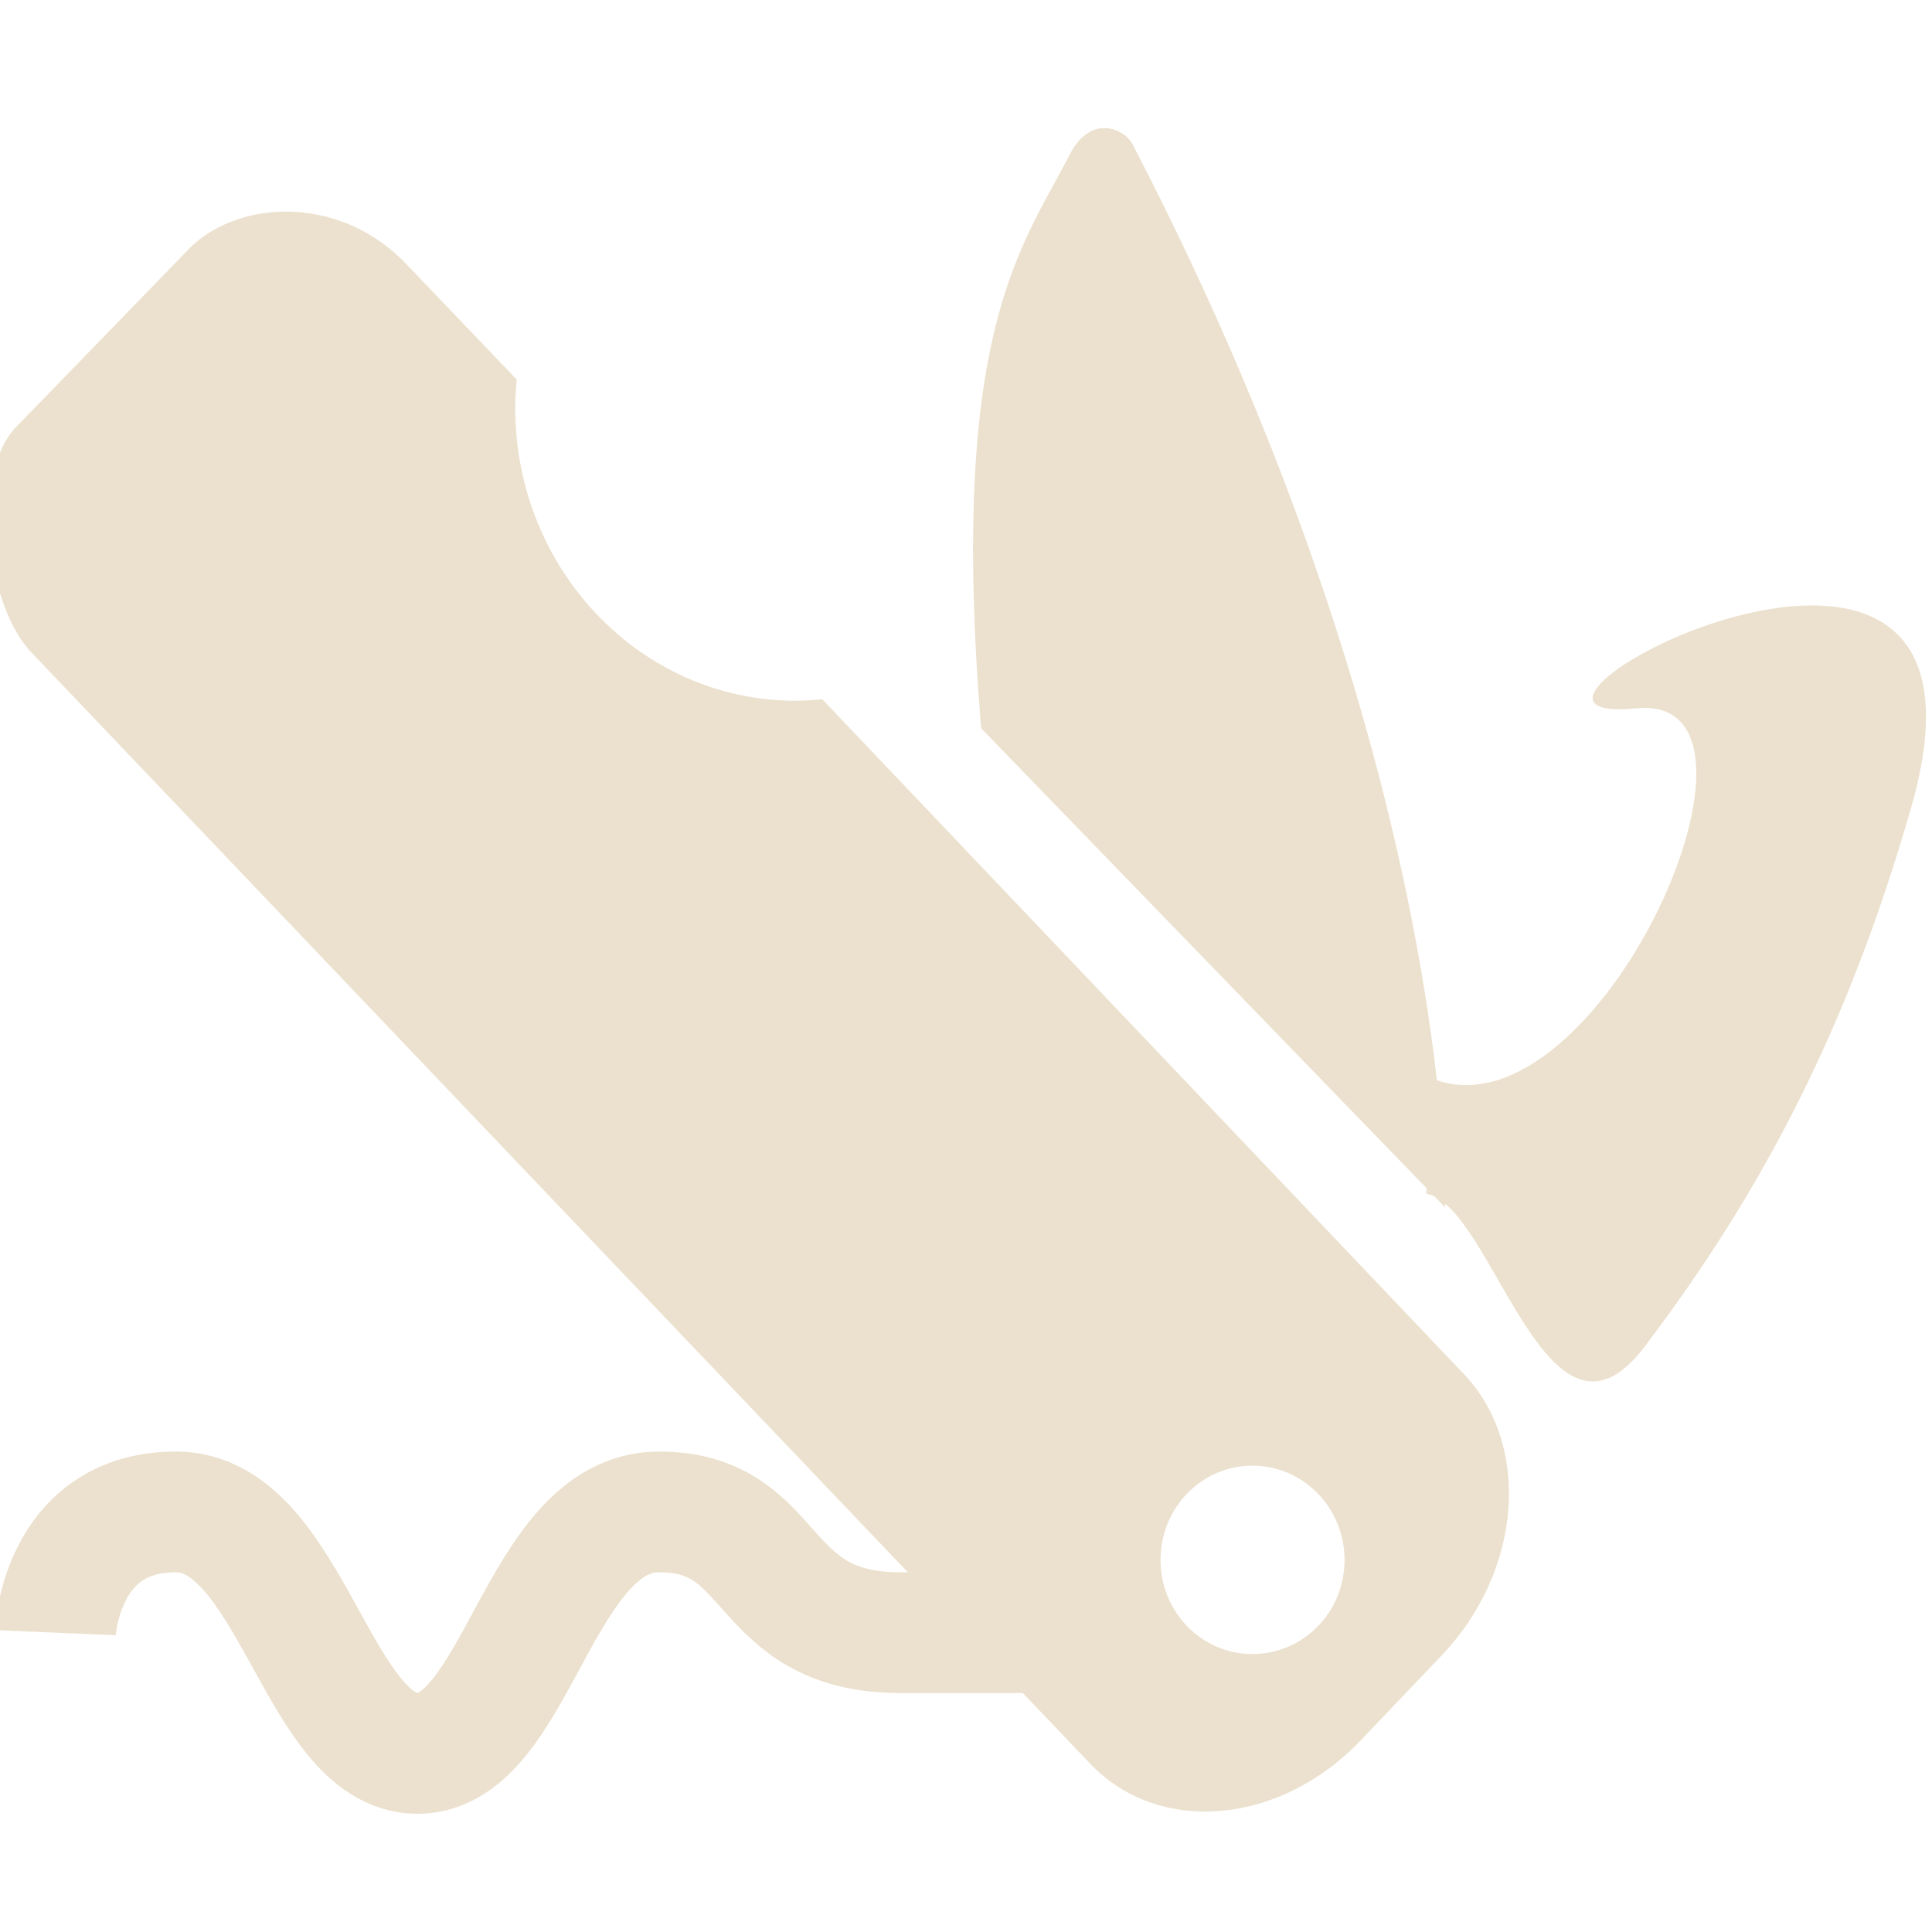
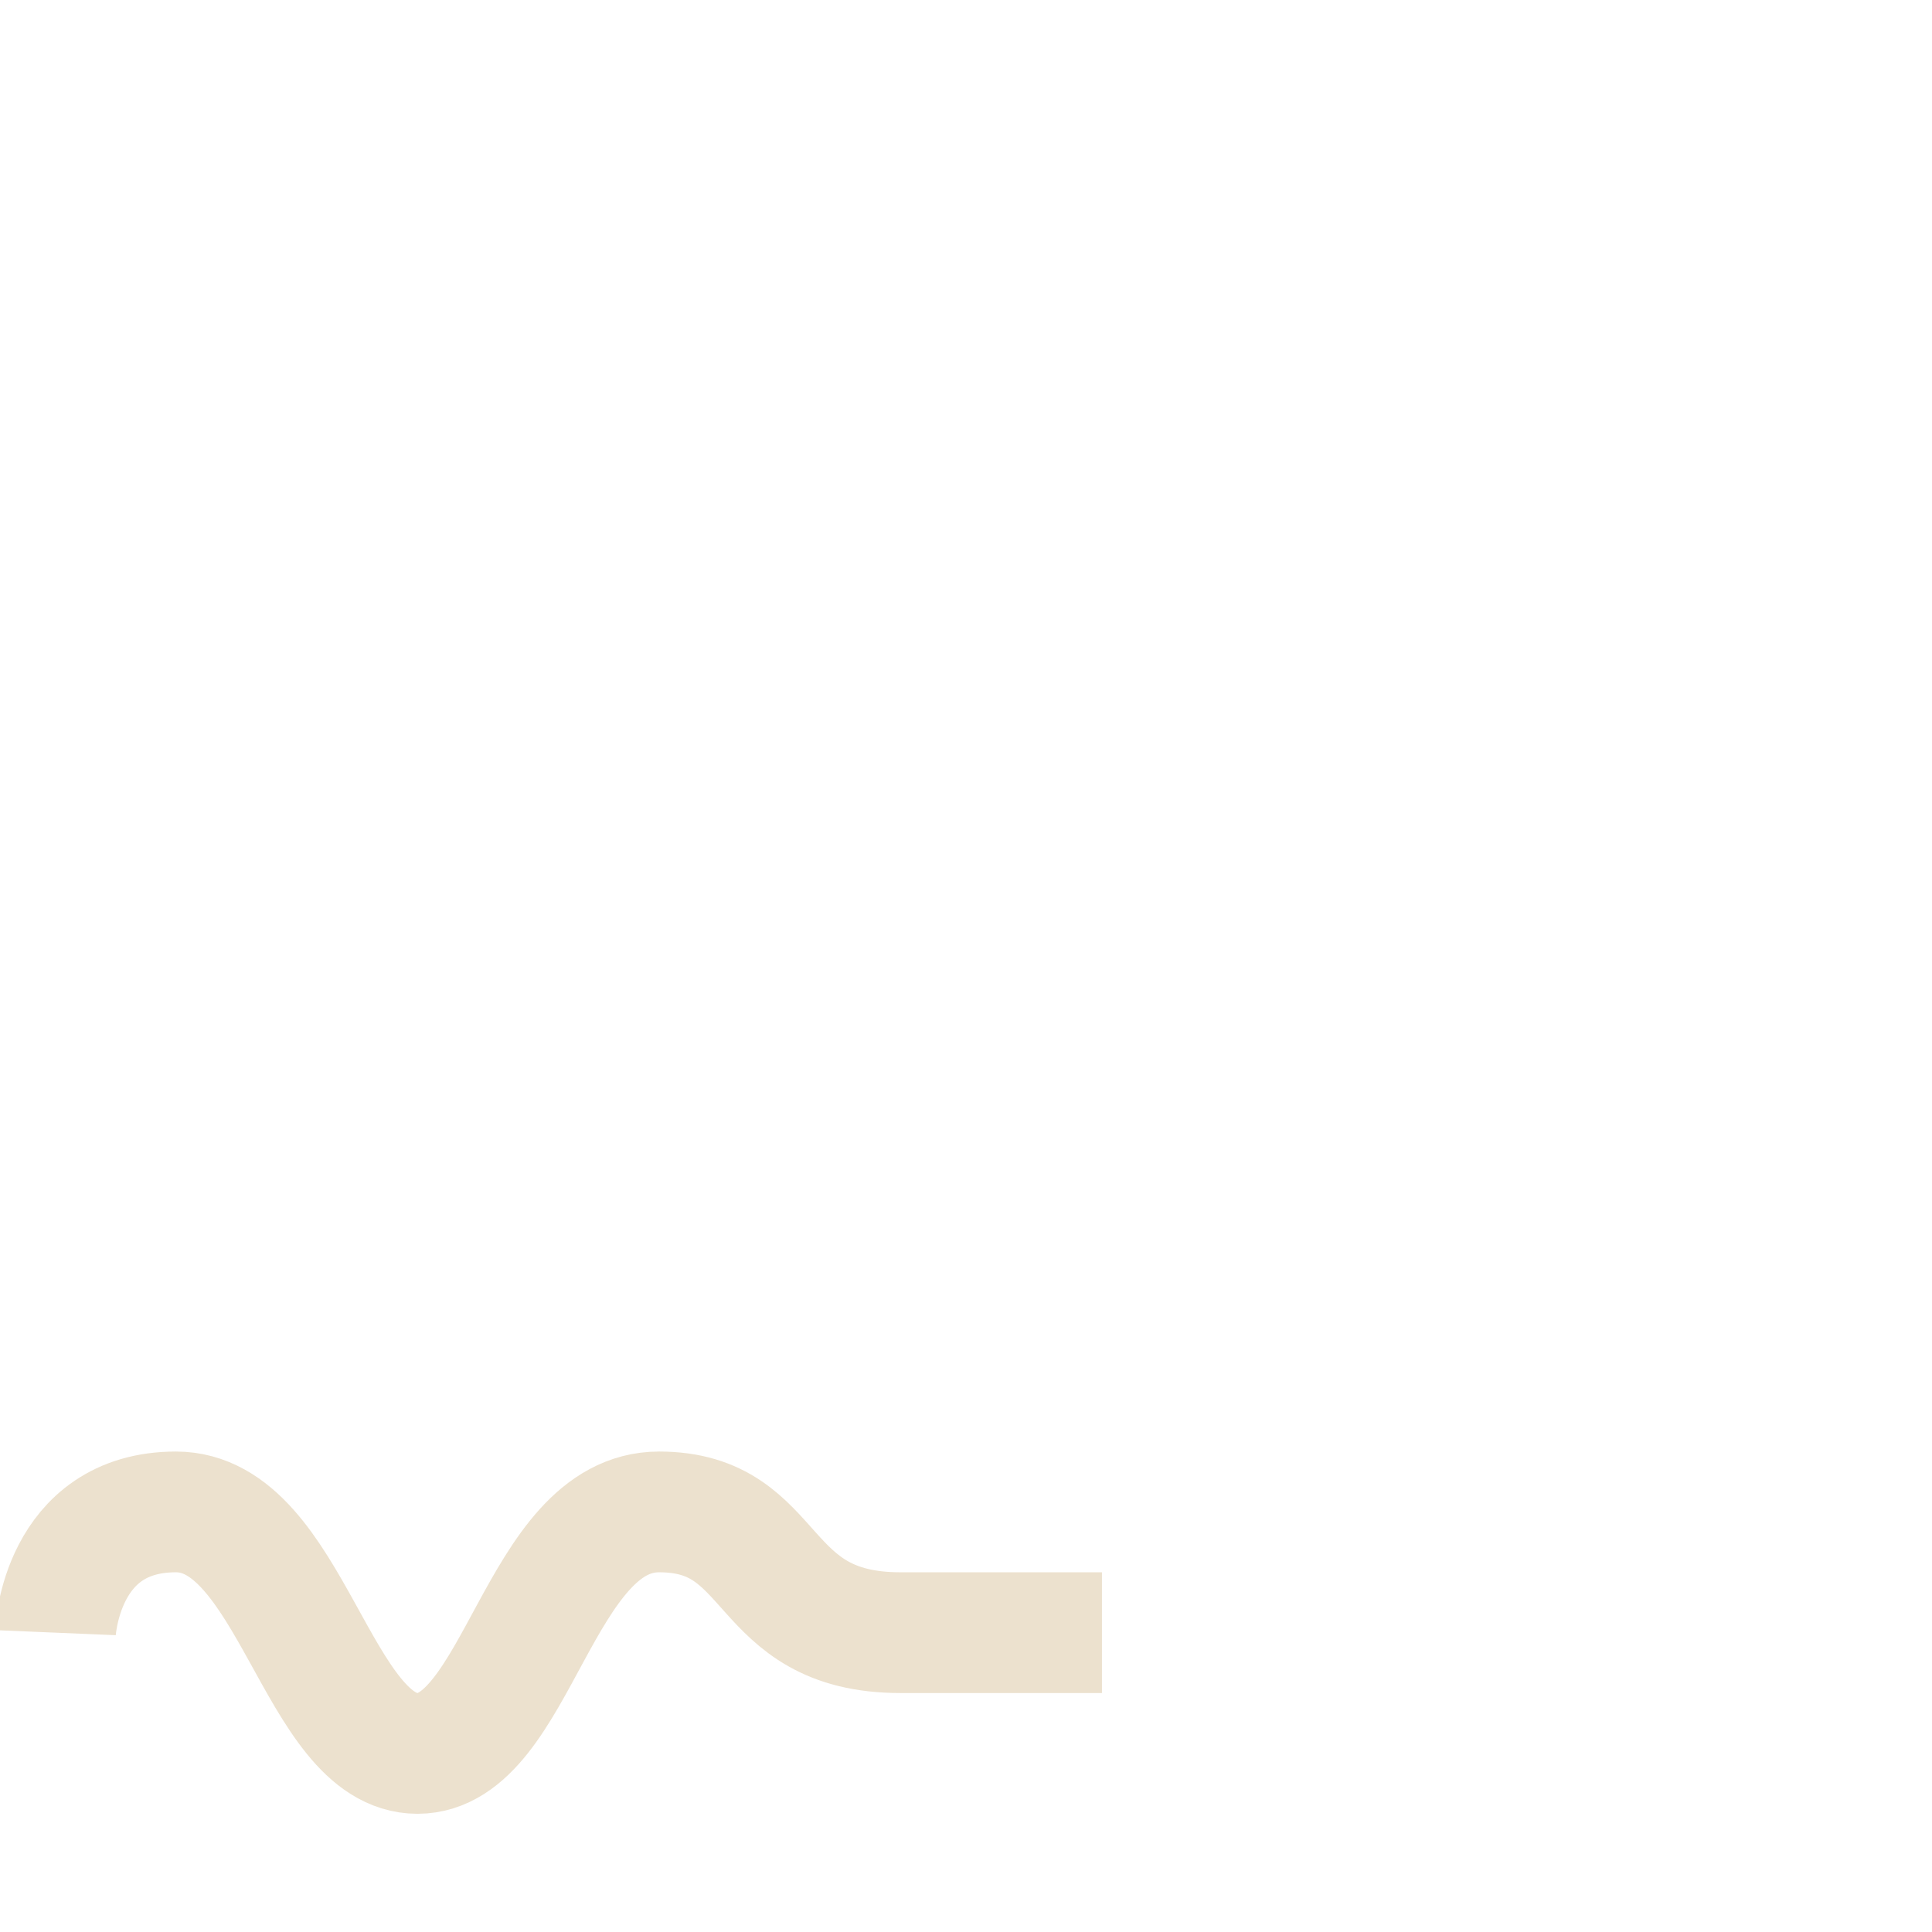
<svg xmlns="http://www.w3.org/2000/svg" fill="#ece1ce" class="si-glyph si-glyph-multifunction-knife" version="1.1" viewBox="0 0 16 16" height="800px" width="800px">
  <g stroke-width="0" id="SVGRepo_bgCarrier" />
  <g stroke-linejoin="round" stroke-linecap="round" id="SVGRepo_tracerCarrier" />
  <g id="SVGRepo_iconCarrier">
    <title>Multifunction-knife</title>
    <defs> </defs>
    <g class="si-glyph-fill" fill-rule="evenodd" fill="none" stroke-width="1" stroke="none">
      <g class="si-glyph-fill" transform="translate(0, 1)">
-         <path class="si-glyph-fill" fill="#ece1ce" d="M11.812,8.886 C12.363,8.981 12.81,11.22 13.62,10.153 C14.599,8.86 15.303,7.513 15.826,5.693 C16.784,2.369 11.84,5.036 13.553,4.866 C14.891,4.733 13.239,8.454 11.873,7.937"> </path>
-         <path class="si-glyph-fill" fill="#ece1ce" d="M9.381,0.198 C9.311,0.062 9.033,-0.058 8.86,0.278 C8.455,1.064 7.858,1.747 8.125,5.031 L11.969,9 C11.969,9 12.043,5.326 9.381,0.198 L9.381,0.198 Z"> </path>
-         <path class="si-glyph-fill" fill="#ece1ce" d="M12.12,10.376 L6.81,4.791 C6.737,4.798 6.662,4.803 6.586,4.803 C5.306,4.803 4.267,3.716 4.267,2.377 C4.267,2.299 4.272,2.221 4.279,2.143 L3.363,1.185 C2.797,0.593 1.927,0.655 1.535,1.092 L0.137,2.533 C-0.234,2.904 -0.126,4.019 0.273,4.417 L9.03,13.608 C9.596,14.201 10.597,14.116 11.265,13.417 L11.936,12.713 C12.604,12.016 12.687,10.968 12.12,10.376 L12.12,10.376 Z M10.371,12.698 C9.951,12.698 9.611,12.349 9.611,11.919 C9.611,11.487 9.951,11.138 10.371,11.138 C10.795,11.138 11.135,11.488 11.135,11.919 C11.135,12.35 10.795,12.698 10.371,12.698 L10.371,12.698 Z"> </path>
        <path class="si-glyph-fill si-glyph-stroke si-glyph-stroke-fill si-glyph-thick si-glyph-thick-stroke" stroke="#ece1ce" d="M9.126,12.521 L7.457,12.521 C6.251,12.521 6.457,11.521 5.458,11.521 C4.459,11.521 4.288,13.521 3.457,13.521 C2.626,13.521 2.413,11.521 1.457,11.521 C0.501,11.521 0.459,12.521 0.459,12.521"> </path>
      </g>
    </g>
  </g>
</svg>